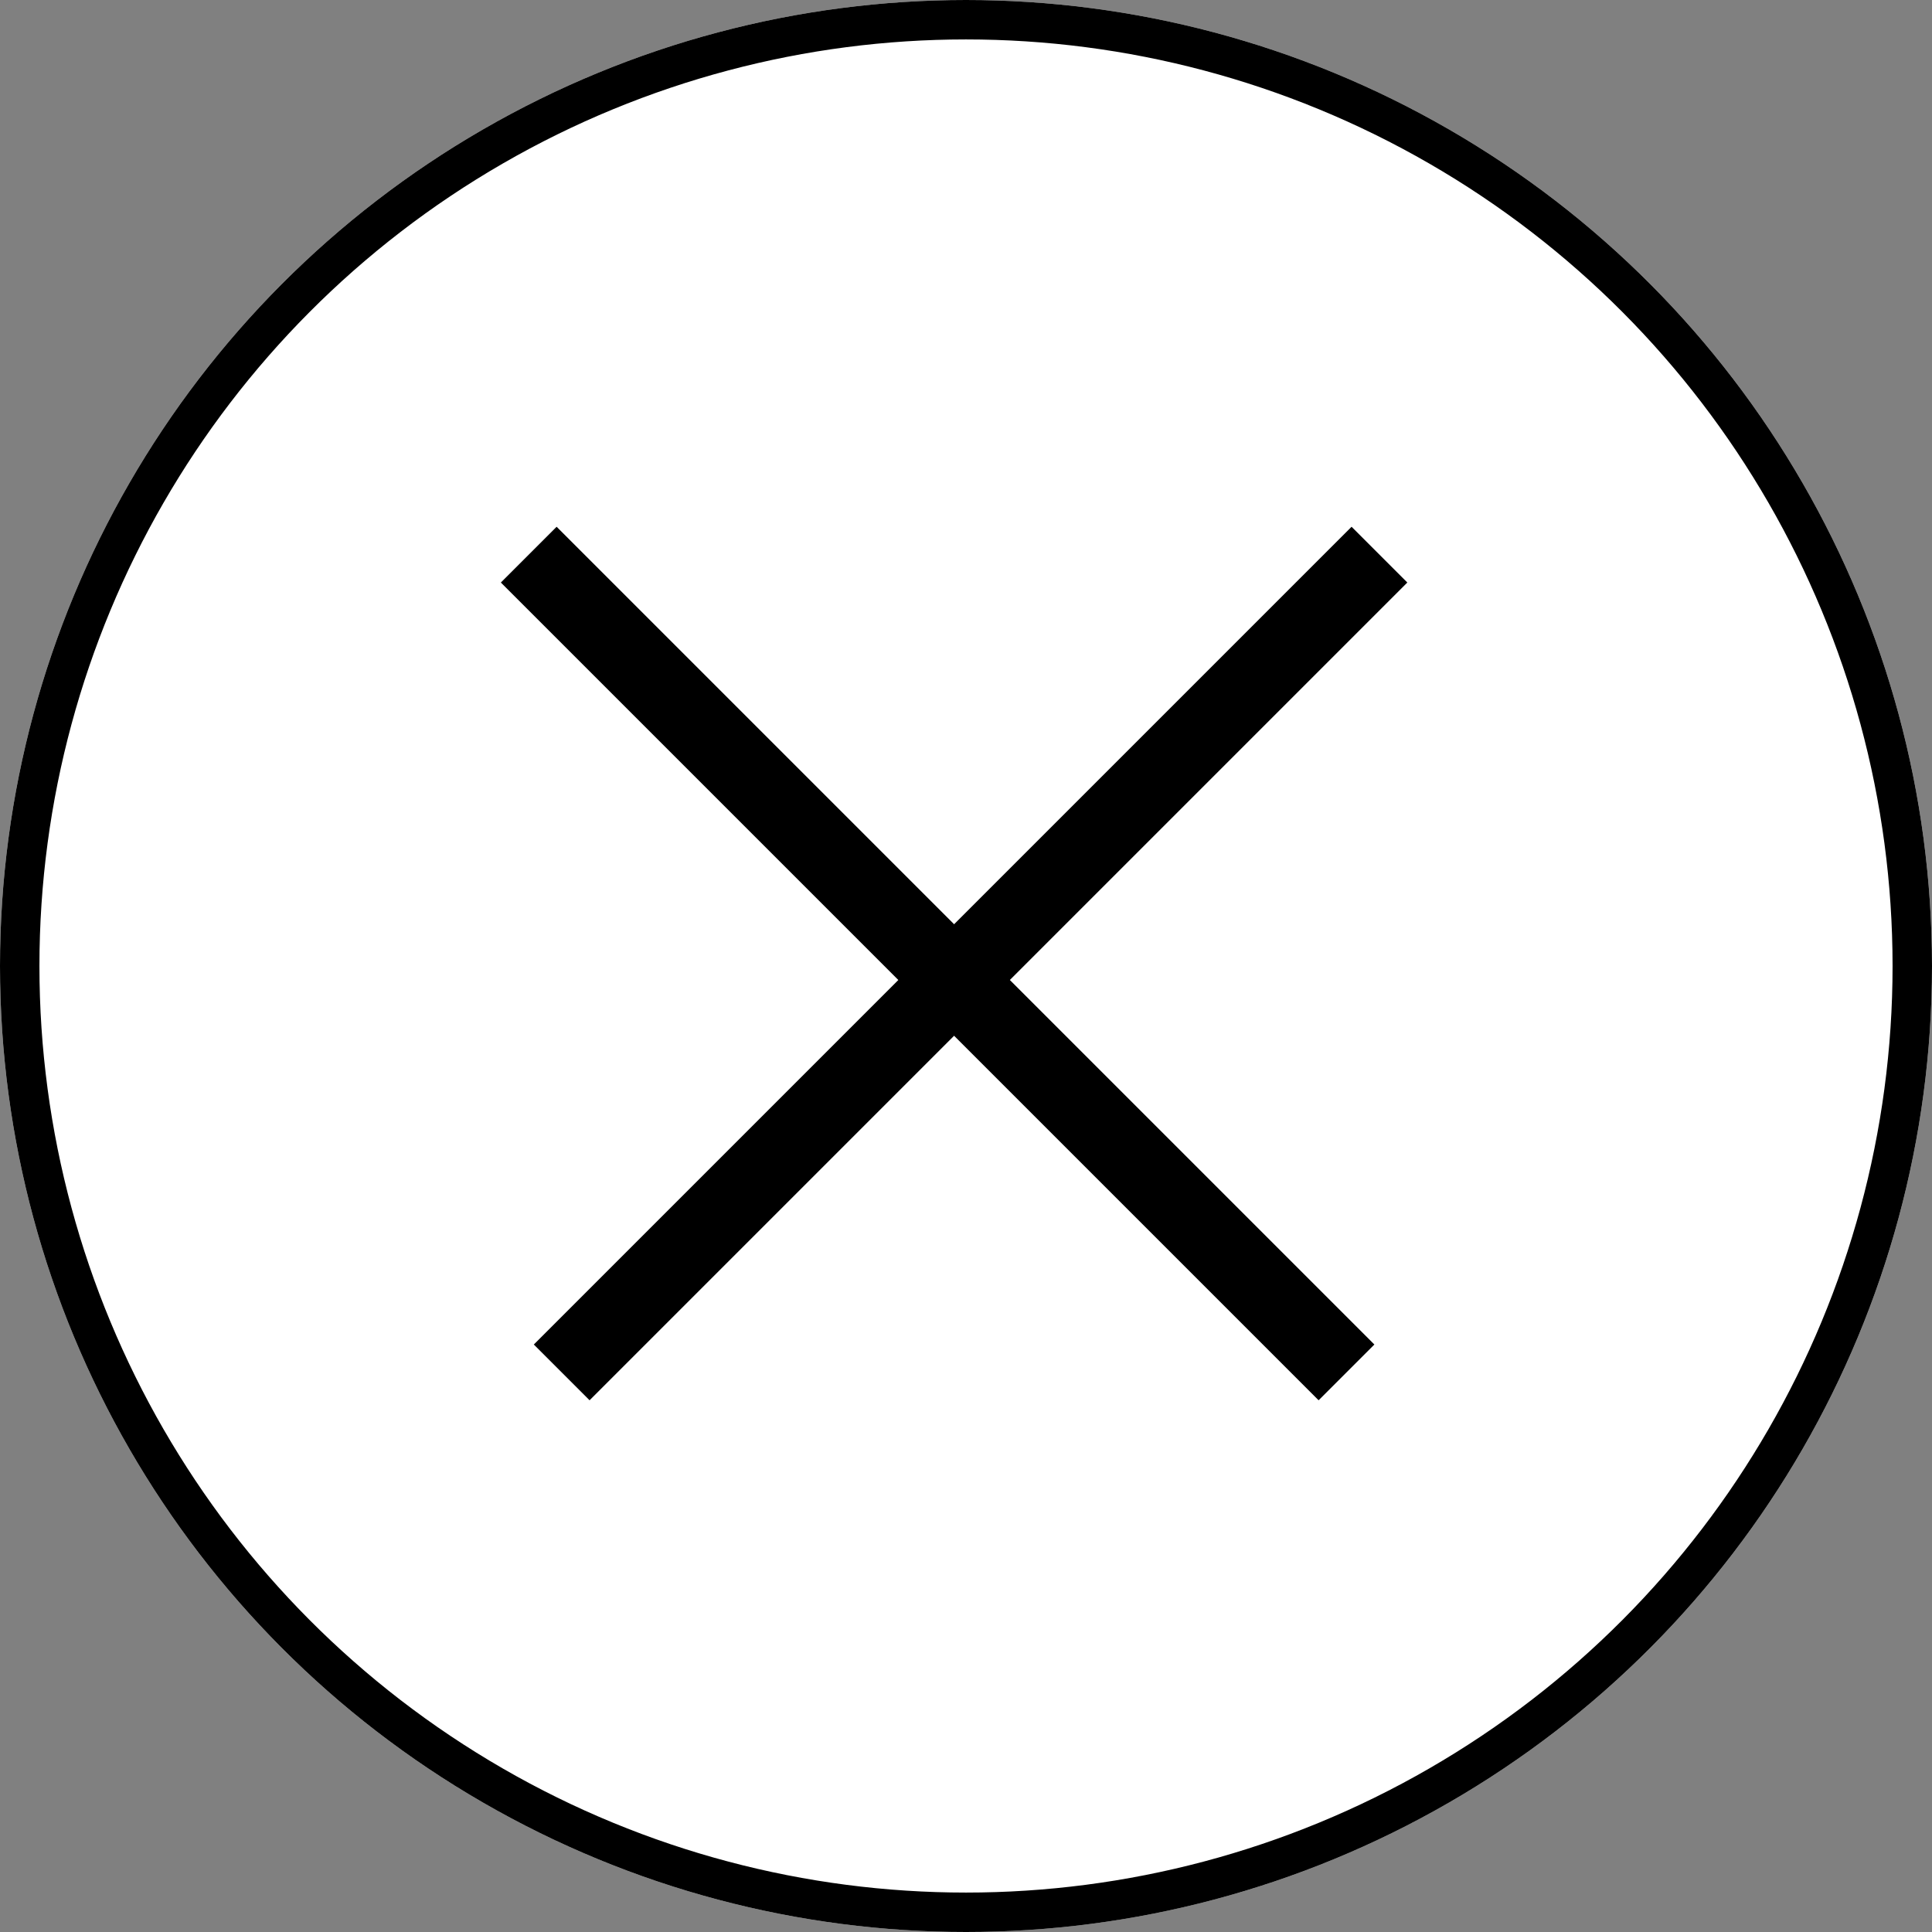
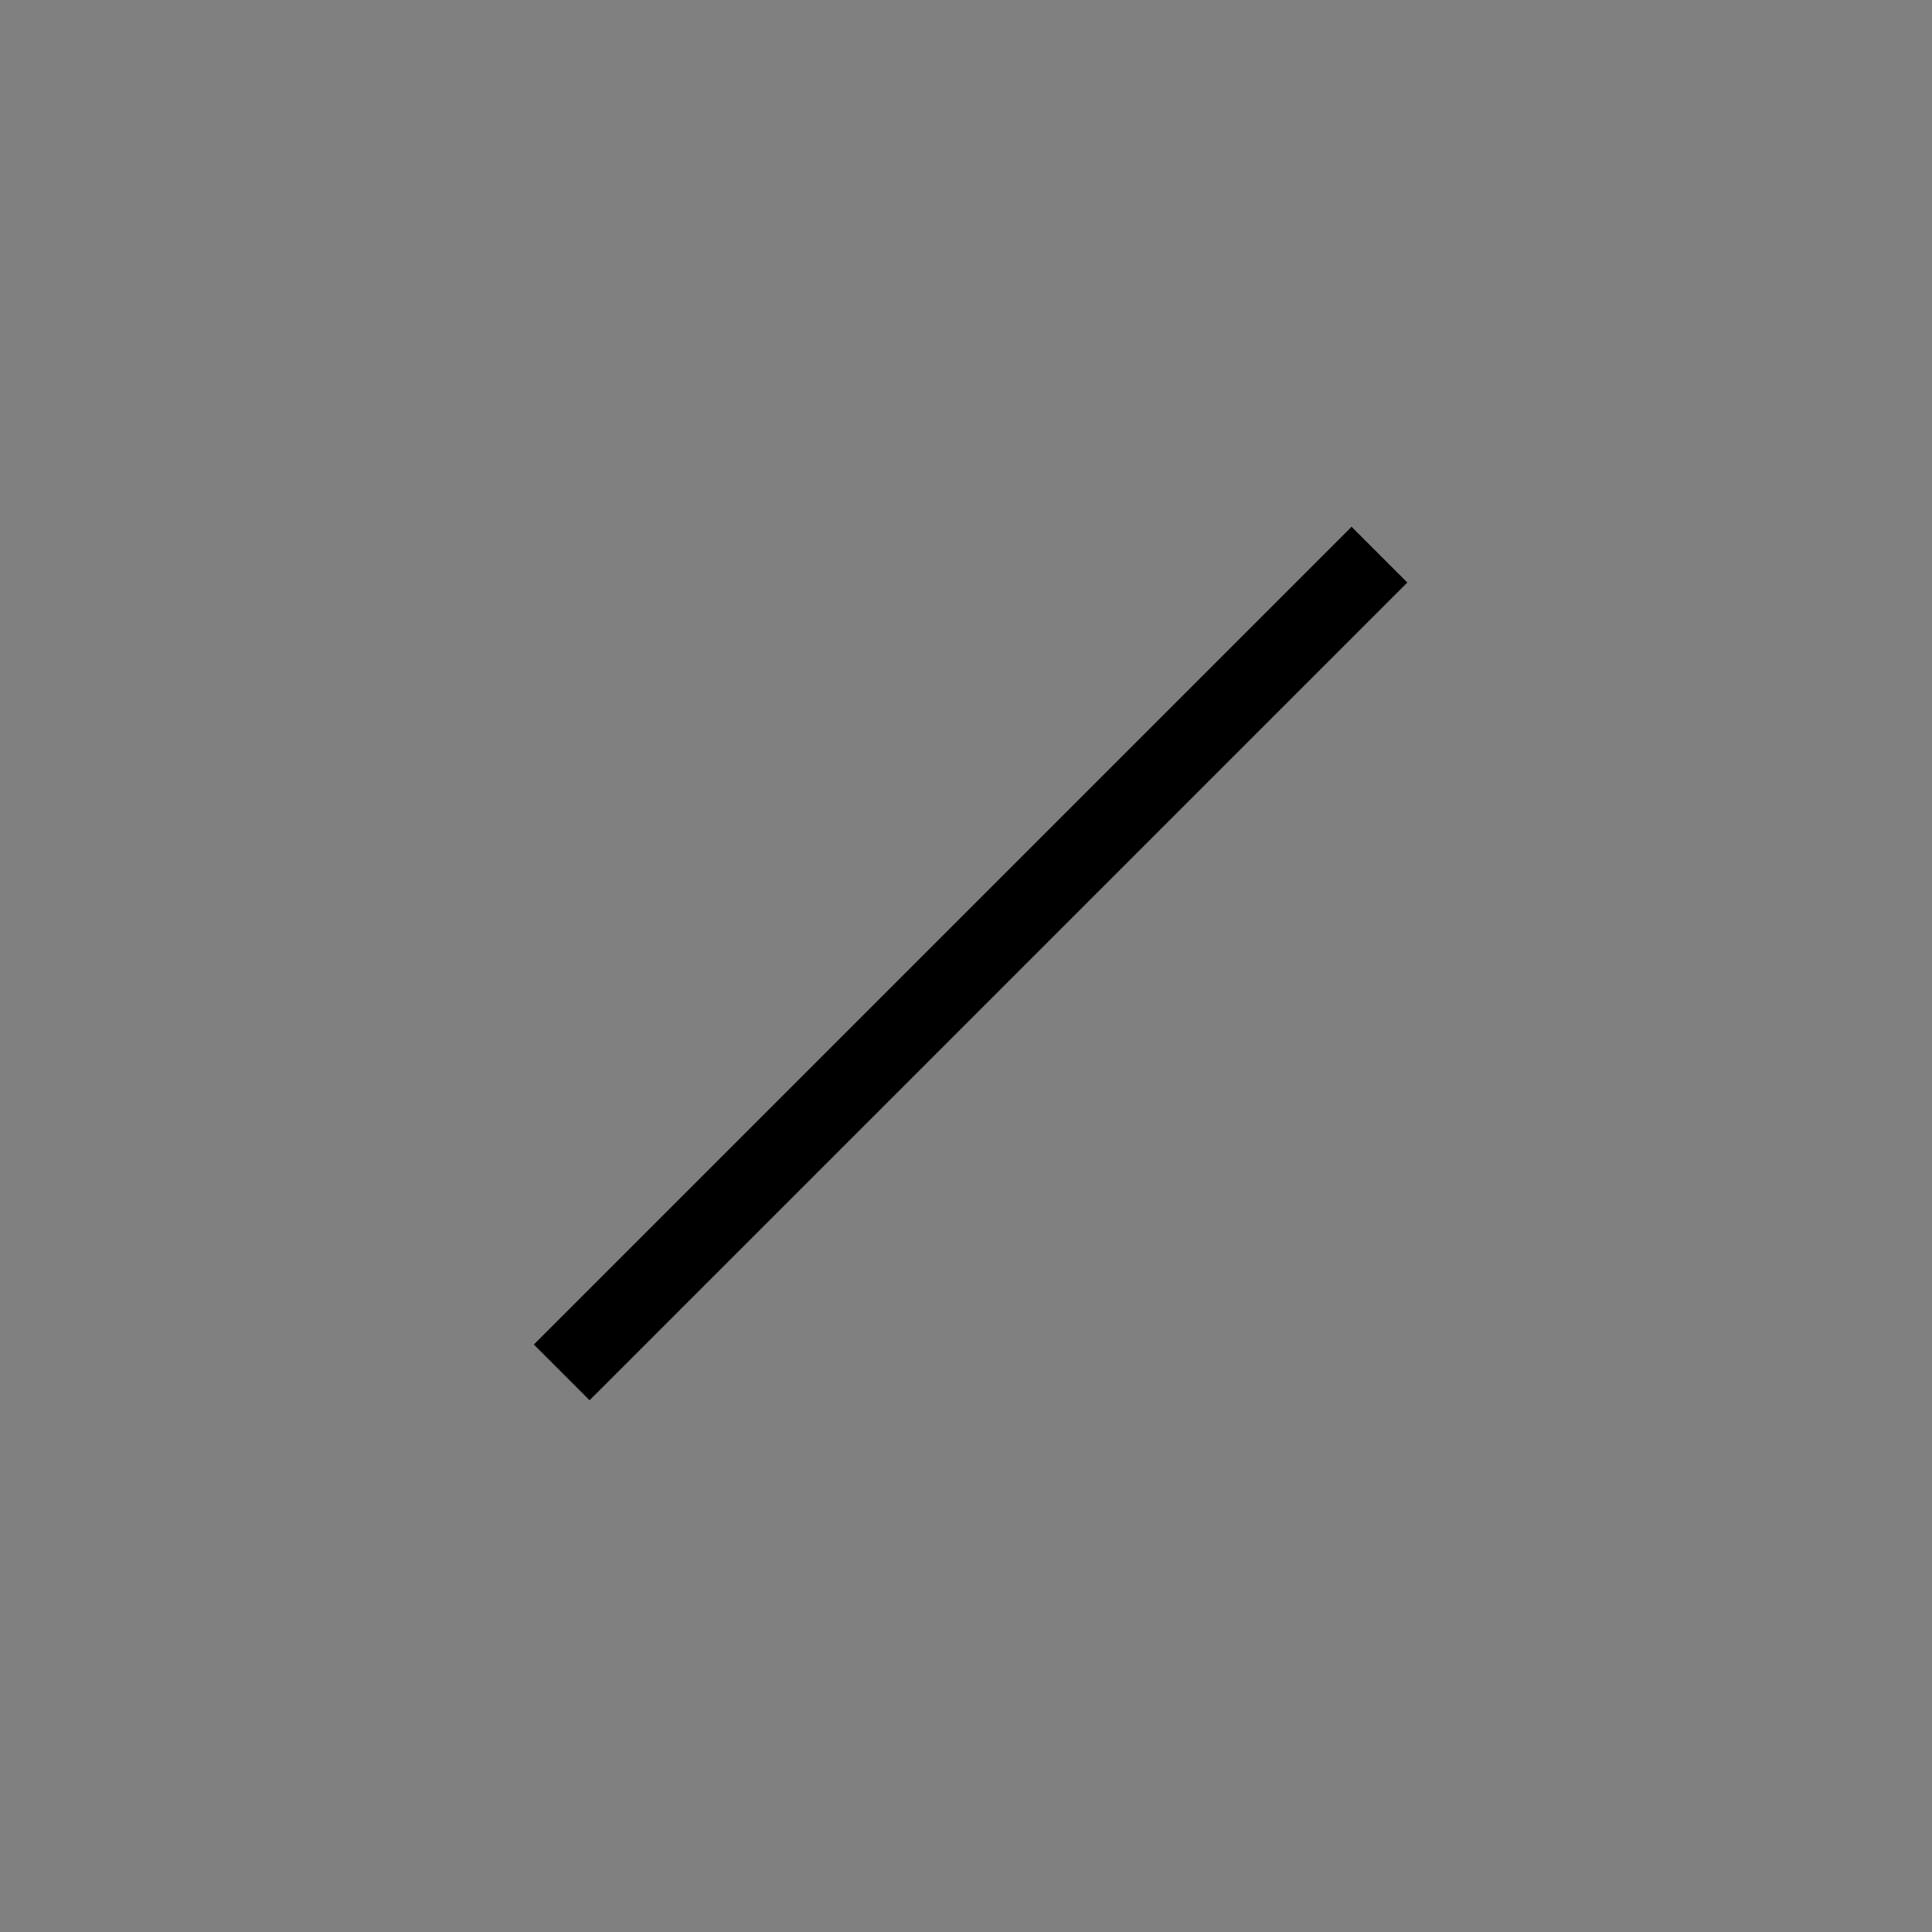
<svg xmlns="http://www.w3.org/2000/svg" width="49" height="49" viewBox="0 0 49 49">
  <rect x="0" y="0" width="49" height="49" fill="#808080" stroke="none" />
  <g id="close_bg_white" transform="translate(0.013)">
    <g id="Ellisse_23" data-name="Ellisse 23" transform="translate(-0.013)" fill="#fff" stroke="#000" stroke-width="1">
-       <circle cx="24.5" cy="24.5" r="24.5" stroke="none" />
-       <circle cx="24.5" cy="24.5" r="24" fill="none" />
-     </g>
+       </g>
    <g id="Raggruppa_2168" data-name="Raggruppa 2168" transform="translate(13.397 14.067)">
-       <line id="Linea_11" data-name="Linea 11" x1="29.331" transform="translate(0 0) rotate(45)" fill="none" stroke="#000" stroke-miterlimit="10" stroke-width="2" />
      <line id="Linea_12" data-name="Linea 12" x1="29.331" transform="translate(21.576 0) rotate(135)" fill="none" stroke="#000" stroke-miterlimit="10" stroke-width="2" />
    </g>
  </g>
</svg>